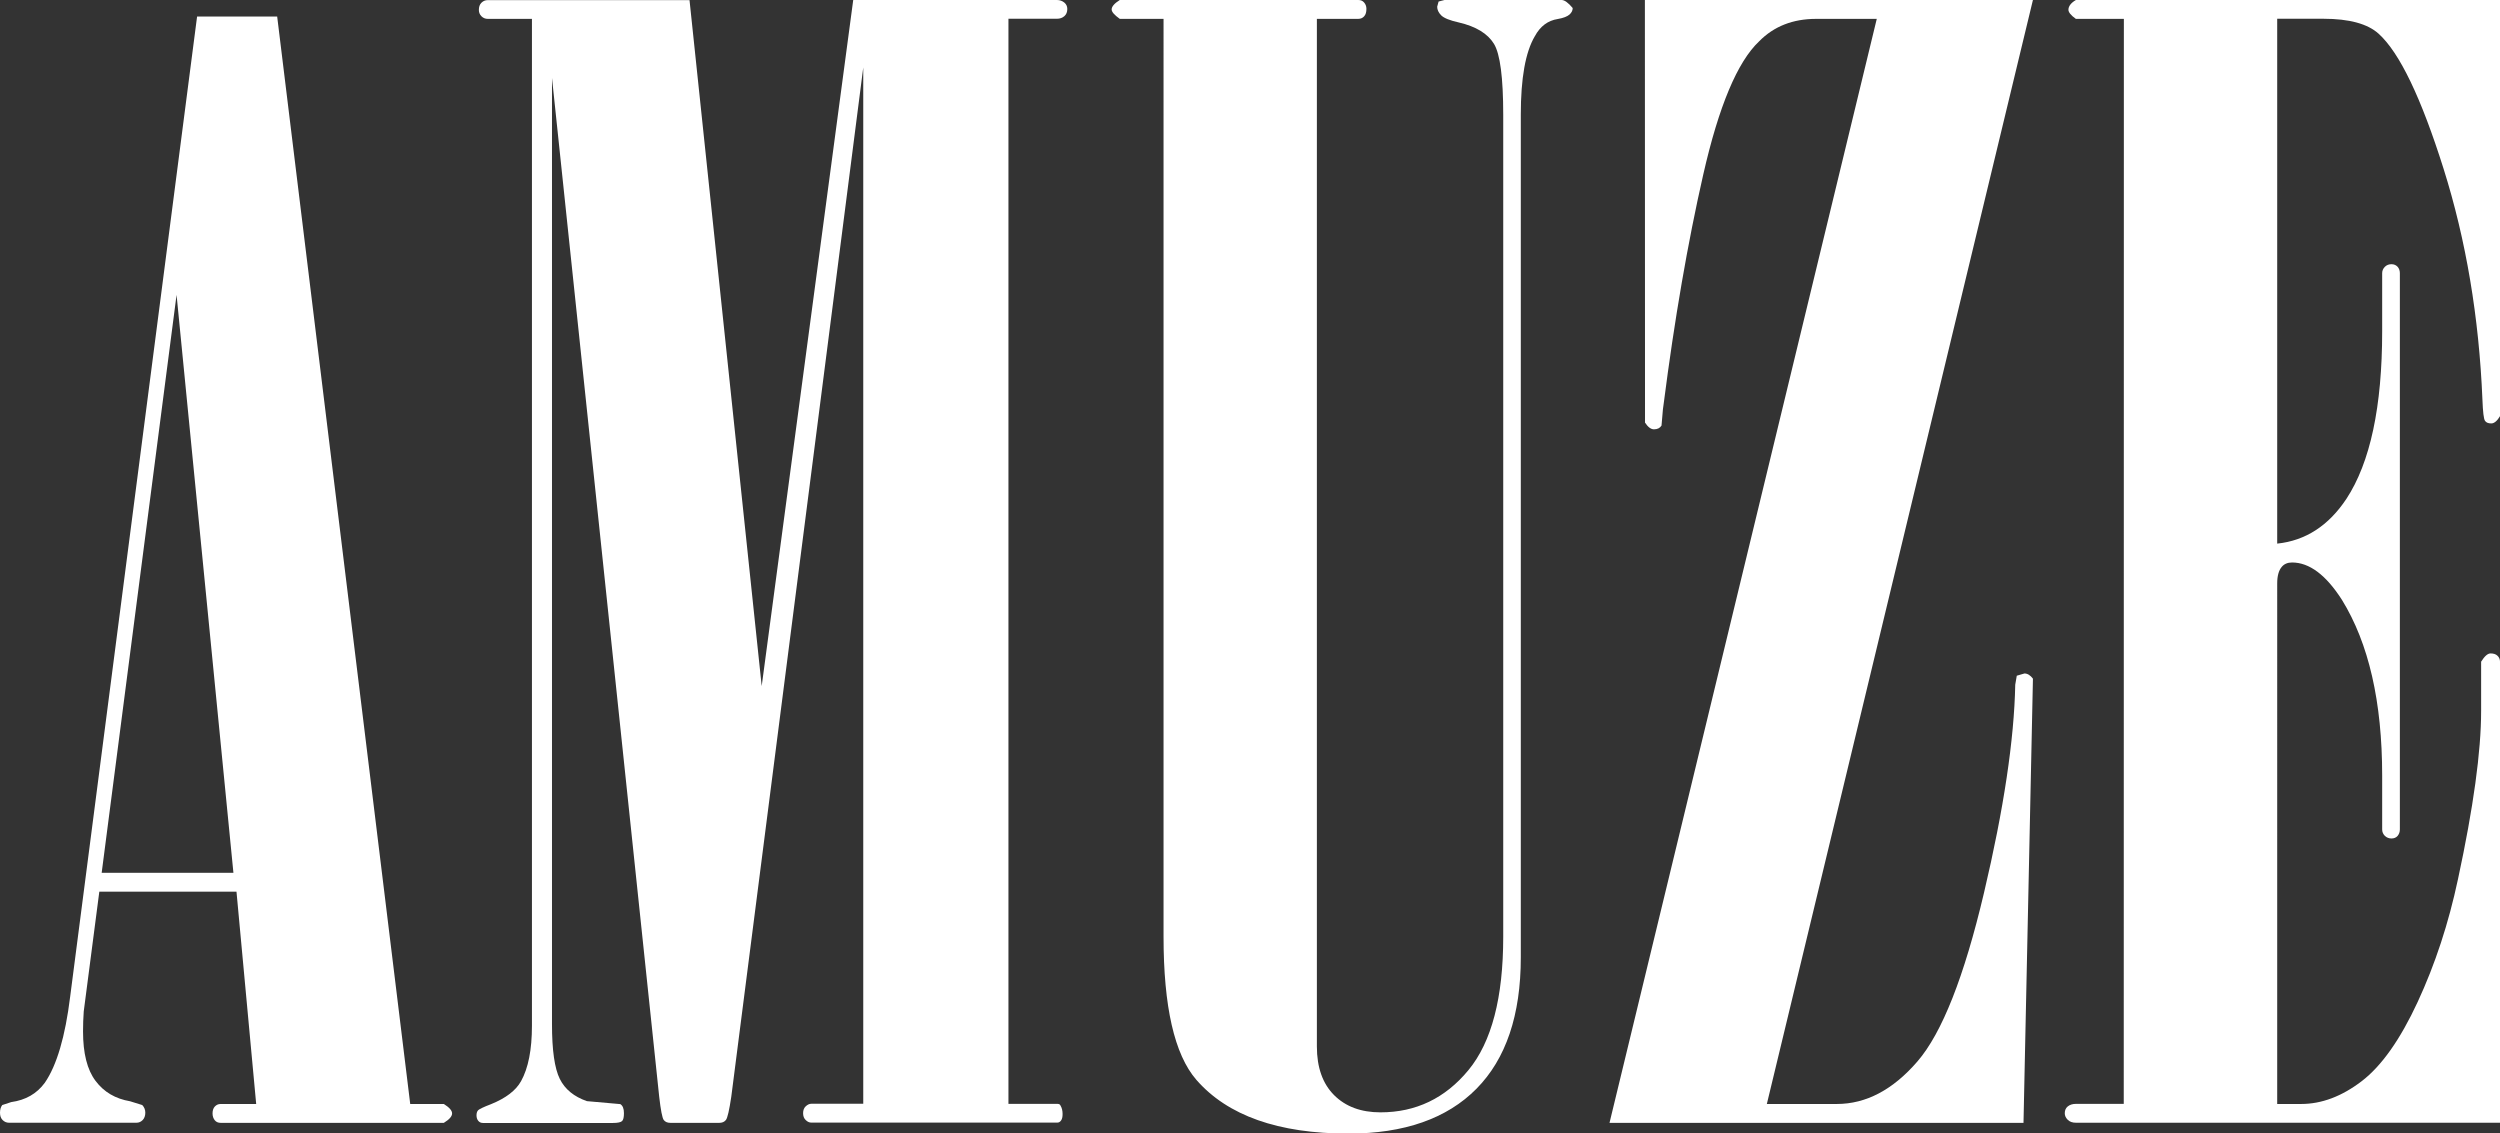
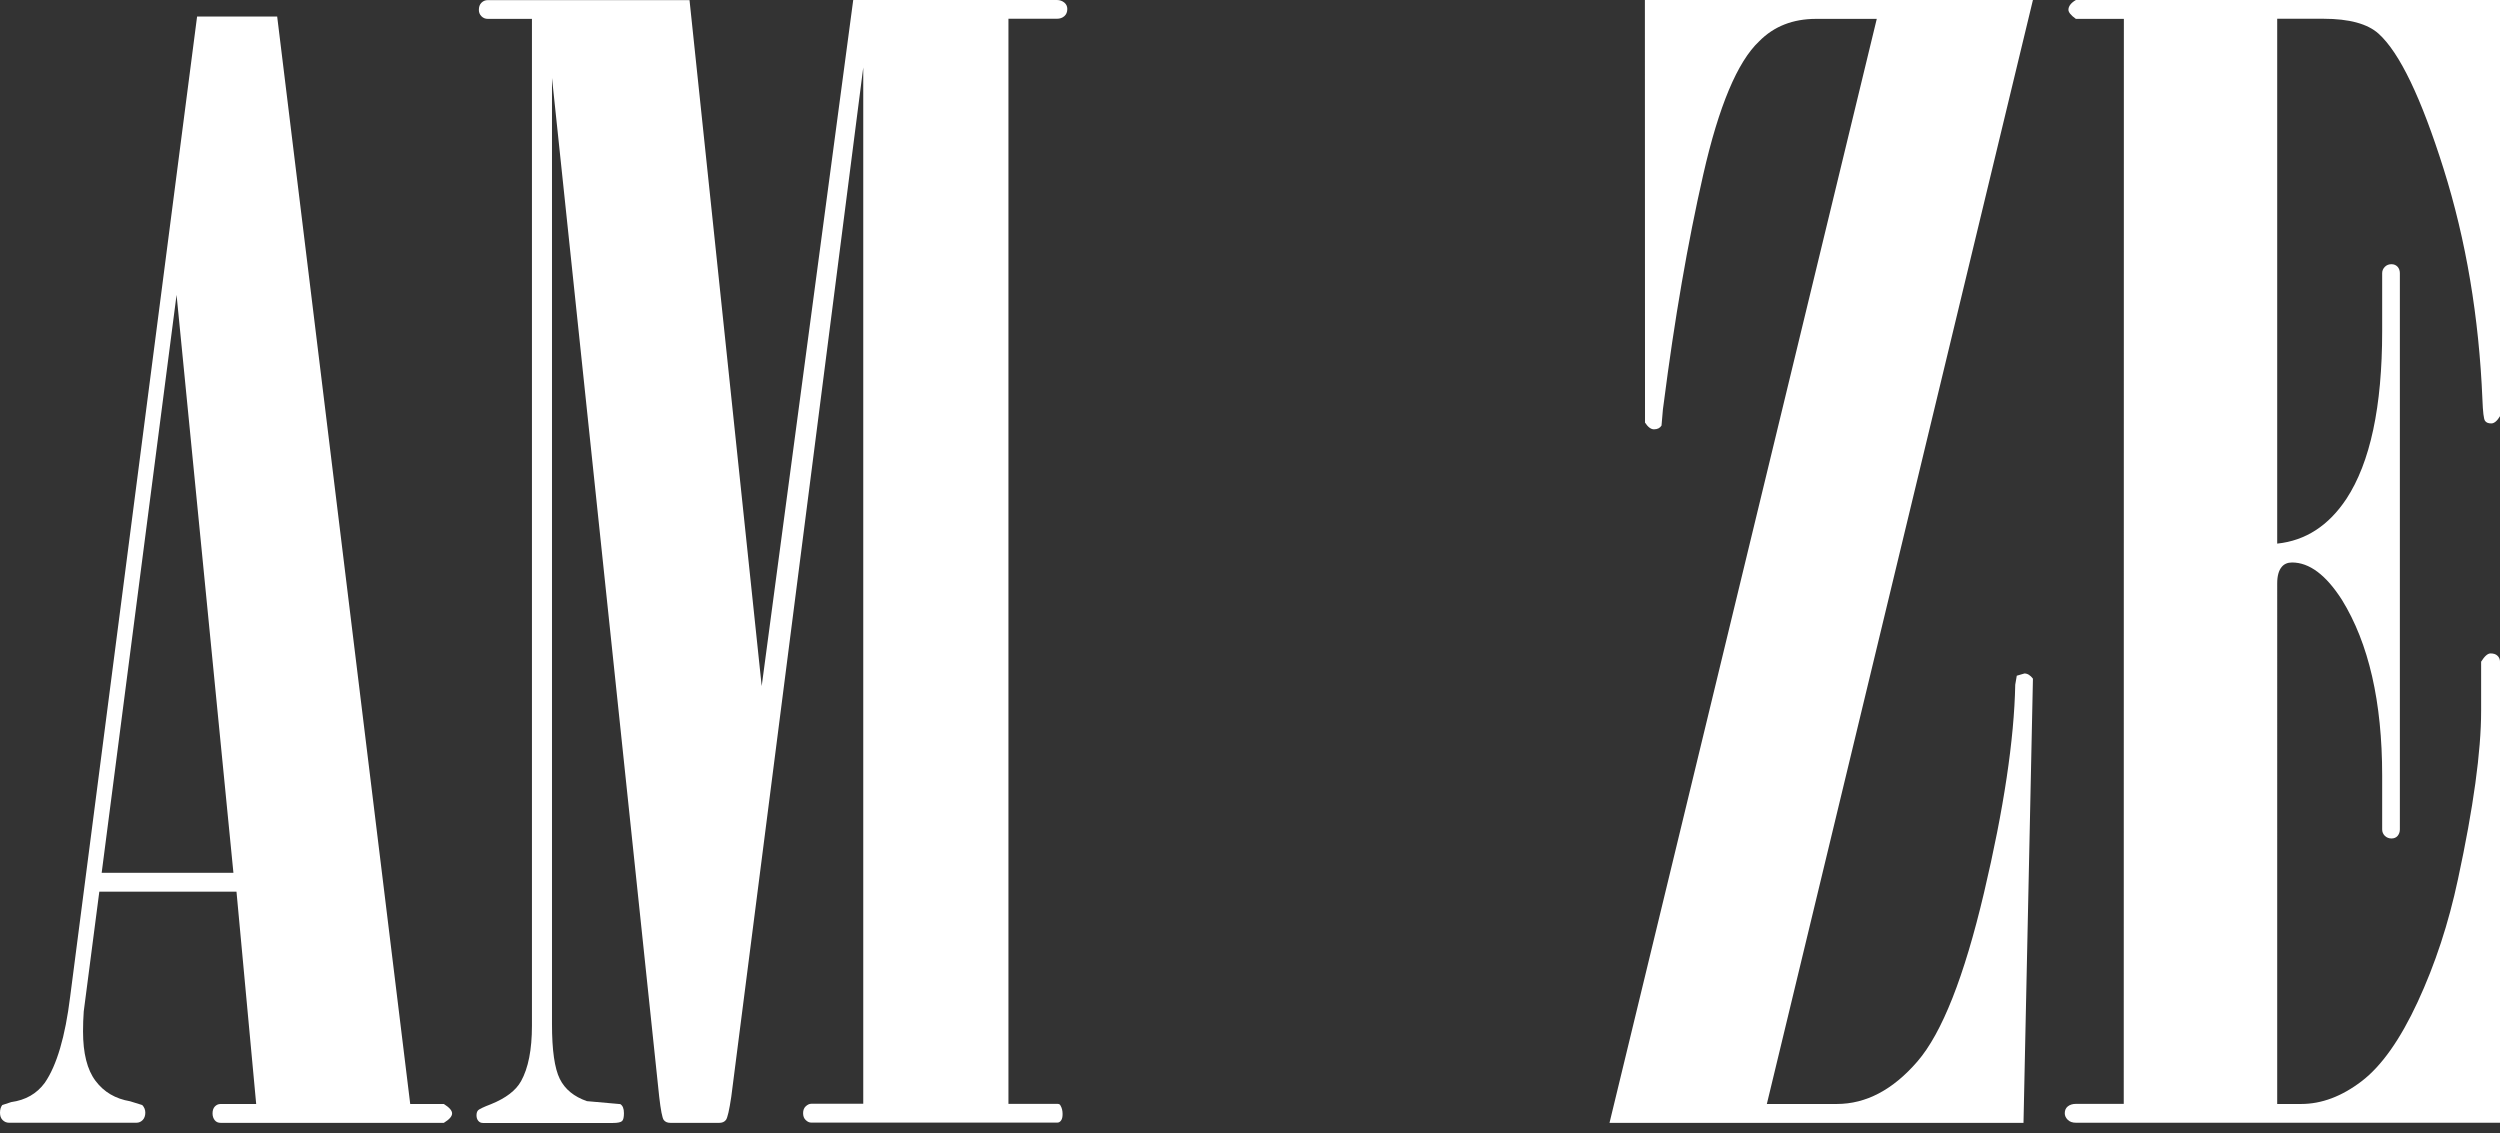
<svg xmlns="http://www.w3.org/2000/svg" xml:space="preserve" style="enable-background:new 0 0 2119.6 961;" viewBox="0 0 2119.6 961" y="0px" x="0px" id="Livello_2_00000018934747430648701480000006417028494457191099_" version="1.1">
  <rect x="0" y="0" width="2119.6" height="961" fill="#333333" stroke="none" />
  <style type="text/css">
	.st0{fill:#FFFFFF;}
</style>
  <g id="Livello_2-2">
    <g>
      <g>
        <path d="M167.1,14H235l112.8,922h28.5c4.6,2.9,7,5.5,7,8s-2.3,5.1-7,8H187.1c-2.1,0-3.8-0.7-5-2.2     s-1.9-3.4-1.9-5.8s0.6-4.4,1.9-5.8s2.9-2.2,5-2.2h30.1l-16.7-180H84.2L71,857.5c-0.4,5.5-0.6,11.2-0.6,17     c0,18.5,3.5,32.5,10.6,41.9c7.1,9.5,16.9,15.2,29.3,17.3l10.3,3.2c1.7,1.8,2.6,3.9,2.6,6.5s-0.8,4.7-2.2,6.2     c-1.5,1.5-3.2,2.3-5.3,2.3H7.6c-2.1,0-3.9-0.8-5.4-2.3S0,946,0,943.4s0.6-4.8,1.9-6.5l7.6-2.5c12.2-1.7,21.7-7.1,28.5-16.4     c10.1-14.7,17.3-39,21.5-73.1L167.1,14z M149.7,250L86.2,740h111.7L149.7,250z" class="st0" id="SVGID_1_" />
      </g>
    </g>
    <g>
      <g>
        <path d="M451,16h-37.4c-2.1,0-3.9-0.7-5.4-2.2     s-2.2-3.3-2.2-5.4c0-2.6,0.7-4.6,2.2-6.1s3.3-2.2,5.4-2.2h171l61.2,581.6L723.4,0h172.7c2.5,0,4.6,0.8,6.3,2.2s2.5,3.3,2.5,5.4     c0,2.6-0.8,4.6-2.5,6.1s-3.8,2.2-6.3,2.2H855v920h41.5c1.3,0,2.1,0.4,2.5,1.2c1.3,2.1,1.9,4.5,1.9,7.4c0,2.5-0.4,4.3-1.3,5.5     c-0.8,1.2-1.9,1.8-3.2,1.8H687.9c-1.7,0-3.3-0.7-4.8-2.2c-1.5-1.4-2.2-3.4-2.2-5.8s0.7-4.4,2.2-5.8c1.5-1.4,3.1-2.2,4.8-2.2h44     V57.2L620,929.9c-1.7,11.4-3.2,17.9-4.5,19.6s-3.2,2.5-5.7,2.5h-41.4c-2.5,0-4.5-0.8-5.7-2.5s-2.5-8.2-3.8-19.6L468,66.1v802.4     c0,21.9,2.2,37.3,6.6,46.2s12.1,15.1,23,18.9l28.3,2.5c2.1,1.3,3.1,3.8,3.1,7.7c0,3.4-0.5,5.7-1.6,6.7s-3.6,1.6-7.8,1.6H409.5     c-1.7,0-3-0.6-4-1.8s-1.5-2.8-1.5-4.7s0.5-3.5,1.5-4.4s4.6-2.7,10.7-5c12.6-5.1,21.2-11.6,25.6-19.6c6.1-11,9.2-26.6,9.2-46.9     L451,16L451,16z" class="st0" id="SVGID_00000132794672847334904160000001237005843730784674_" />
      </g>
    </g>
    <g>
      <g>
-         <path d="M986.5,16h-37.1c-4.6-3.3-6.9-5.9-6.9-8     c0-2.4,2.3-5.1,6.9-8h202.2c2.1,0,3.8,0.7,5,2.2c1.2,1.4,1.9,3.2,1.9,5.2c0,2.9-0.6,5-1.9,6.4c-1.2,1.4-2.9,2.2-5,2.2h-35.1     v871.3c0,17.7,4.9,31.5,14.6,41.2s22.8,14.6,39.3,14.6c30,0,54.9-11.9,74.6-35.8s29.5-61.5,29.5-113V97.5     c0-31.6-2.6-51.8-7.9-60.4s-15.2-14.7-29.9-18.1c-7.6-1.7-12.5-3.7-14.8-6s-3.4-4.8-3.4-7.3l1.2-4.4l5-1.3h99.3     c2.5,0,5.6,2.3,9.4,6.8c0,2.1-0.9,3.9-2.8,5.6c-1.9,1.6-5.1,2.9-9.8,3.7c-8.4,1.3-14.9,6.1-19.5,14.6     c-8,13.5-11.9,35.7-11.9,66.4v714.6c0,49-12.6,86.1-37.6,111.4s-61.3,38-108.5,38c-59.5,0-102.5-15.2-129-45.6     c-18.6-21.5-27.8-62-27.8-121.5L986.5,16L986.5,16z" class="st0" id="SVGID_00000123434689911294133040000000575694302617071251_" />
-       </g>
+         </g>
    </g>
    <g>
      <g>
        <path d="M1394.6,0h329L1498,936h59.3     c24.8,0,47.6-12,68.4-36.1s39.6-71.7,56.4-142.9s25.6-130,26.5-176.5l1.3-7.6l6.5-1.9c2.6,0,5,1.5,7.2,4.4l-8,376.6h-351     l226.6-936h-51.4c-19.7,0-35.8,6.3-48.3,19c-18.4,17.3-34.2,54.9-47.4,112.9c-13.2,58-24.4,122.9-33.6,194.6l-0.6,4.4l-1.2,13.9     c-1.3,2.1-3.4,3.2-6.4,3.2c-2.6,0-5.1-1.9-7.6-5.7L1394.6,0L1394.6,0z" class="st0" id="SVGID_00000155853990063402665240000014577374064821033659_" />
      </g>
    </g>
    <g>
      <g>
        <path d="M1800.7,16H1760c-4.2-3-6.3-5.6-6.3-7.7     c0-3,2.1-5.8,6.3-8.3h359.7v352.7c-2.5,4.2-5,6.3-7.5,6.3s-4.3-0.7-5.3-2.2c-1.1-1.5-1.8-7.5-2.2-18     c-2.9-70-13.9-135.2-32.9-195.6c-19-60.3-37.3-98.5-55.1-114.6c-9.3-8.4-24.9-12.7-46.8-12.7h-39.2v445c24-2.5,43.6-15.2,58.7-38     c20.2-30.8,30.3-78.2,30.3-141.9v-49.4c0-2.1,0.8-3.9,2.3-5.4s3.4-2.2,5.6-2.2s3.9,0.8,5.2,2.2c1.3,1.5,1.9,3.3,1.9,5.4v471.7     c0,2.1-0.7,3.9-1.9,5.4c-1.3,1.5-3.1,2.2-5.2,2.2s-4-0.7-5.6-2.2c-1.5-1.5-2.3-3.3-2.3-5.4v-45.7c0-62.6-11.4-112.2-34.1-149     c-13.5-21.1-27.6-31.7-42.3-31.7c-3.8,0-6.8,1.3-8.8,3.8c-2.5,3-3.8,7.6-3.8,13.9V936h20.3c17.3,0,34.4-6.4,51.3-19.3     c16.9-12.9,32.7-35.3,47.5-67.2s26.2-66.6,34.2-104.2c13.1-60.8,19.6-108.3,19.6-142.5V561c2.9-4.6,5.5-7,8-7s4.4,0.6,5.8,1.9     s2.2,3,2.2,5v391h-359.5c-3,0-5.3-0.8-7-2.5s-2.5-3.5-2.5-5.5c0-2.5,0.8-4.4,2.5-5.8s4-2.2,7-2.2h40.5L1800.7,16L1800.7,16z" class="st0" id="SVGID_00000155863941930094225940000011604607295374126493_" />
      </g>
    </g>
  </g>
</svg>